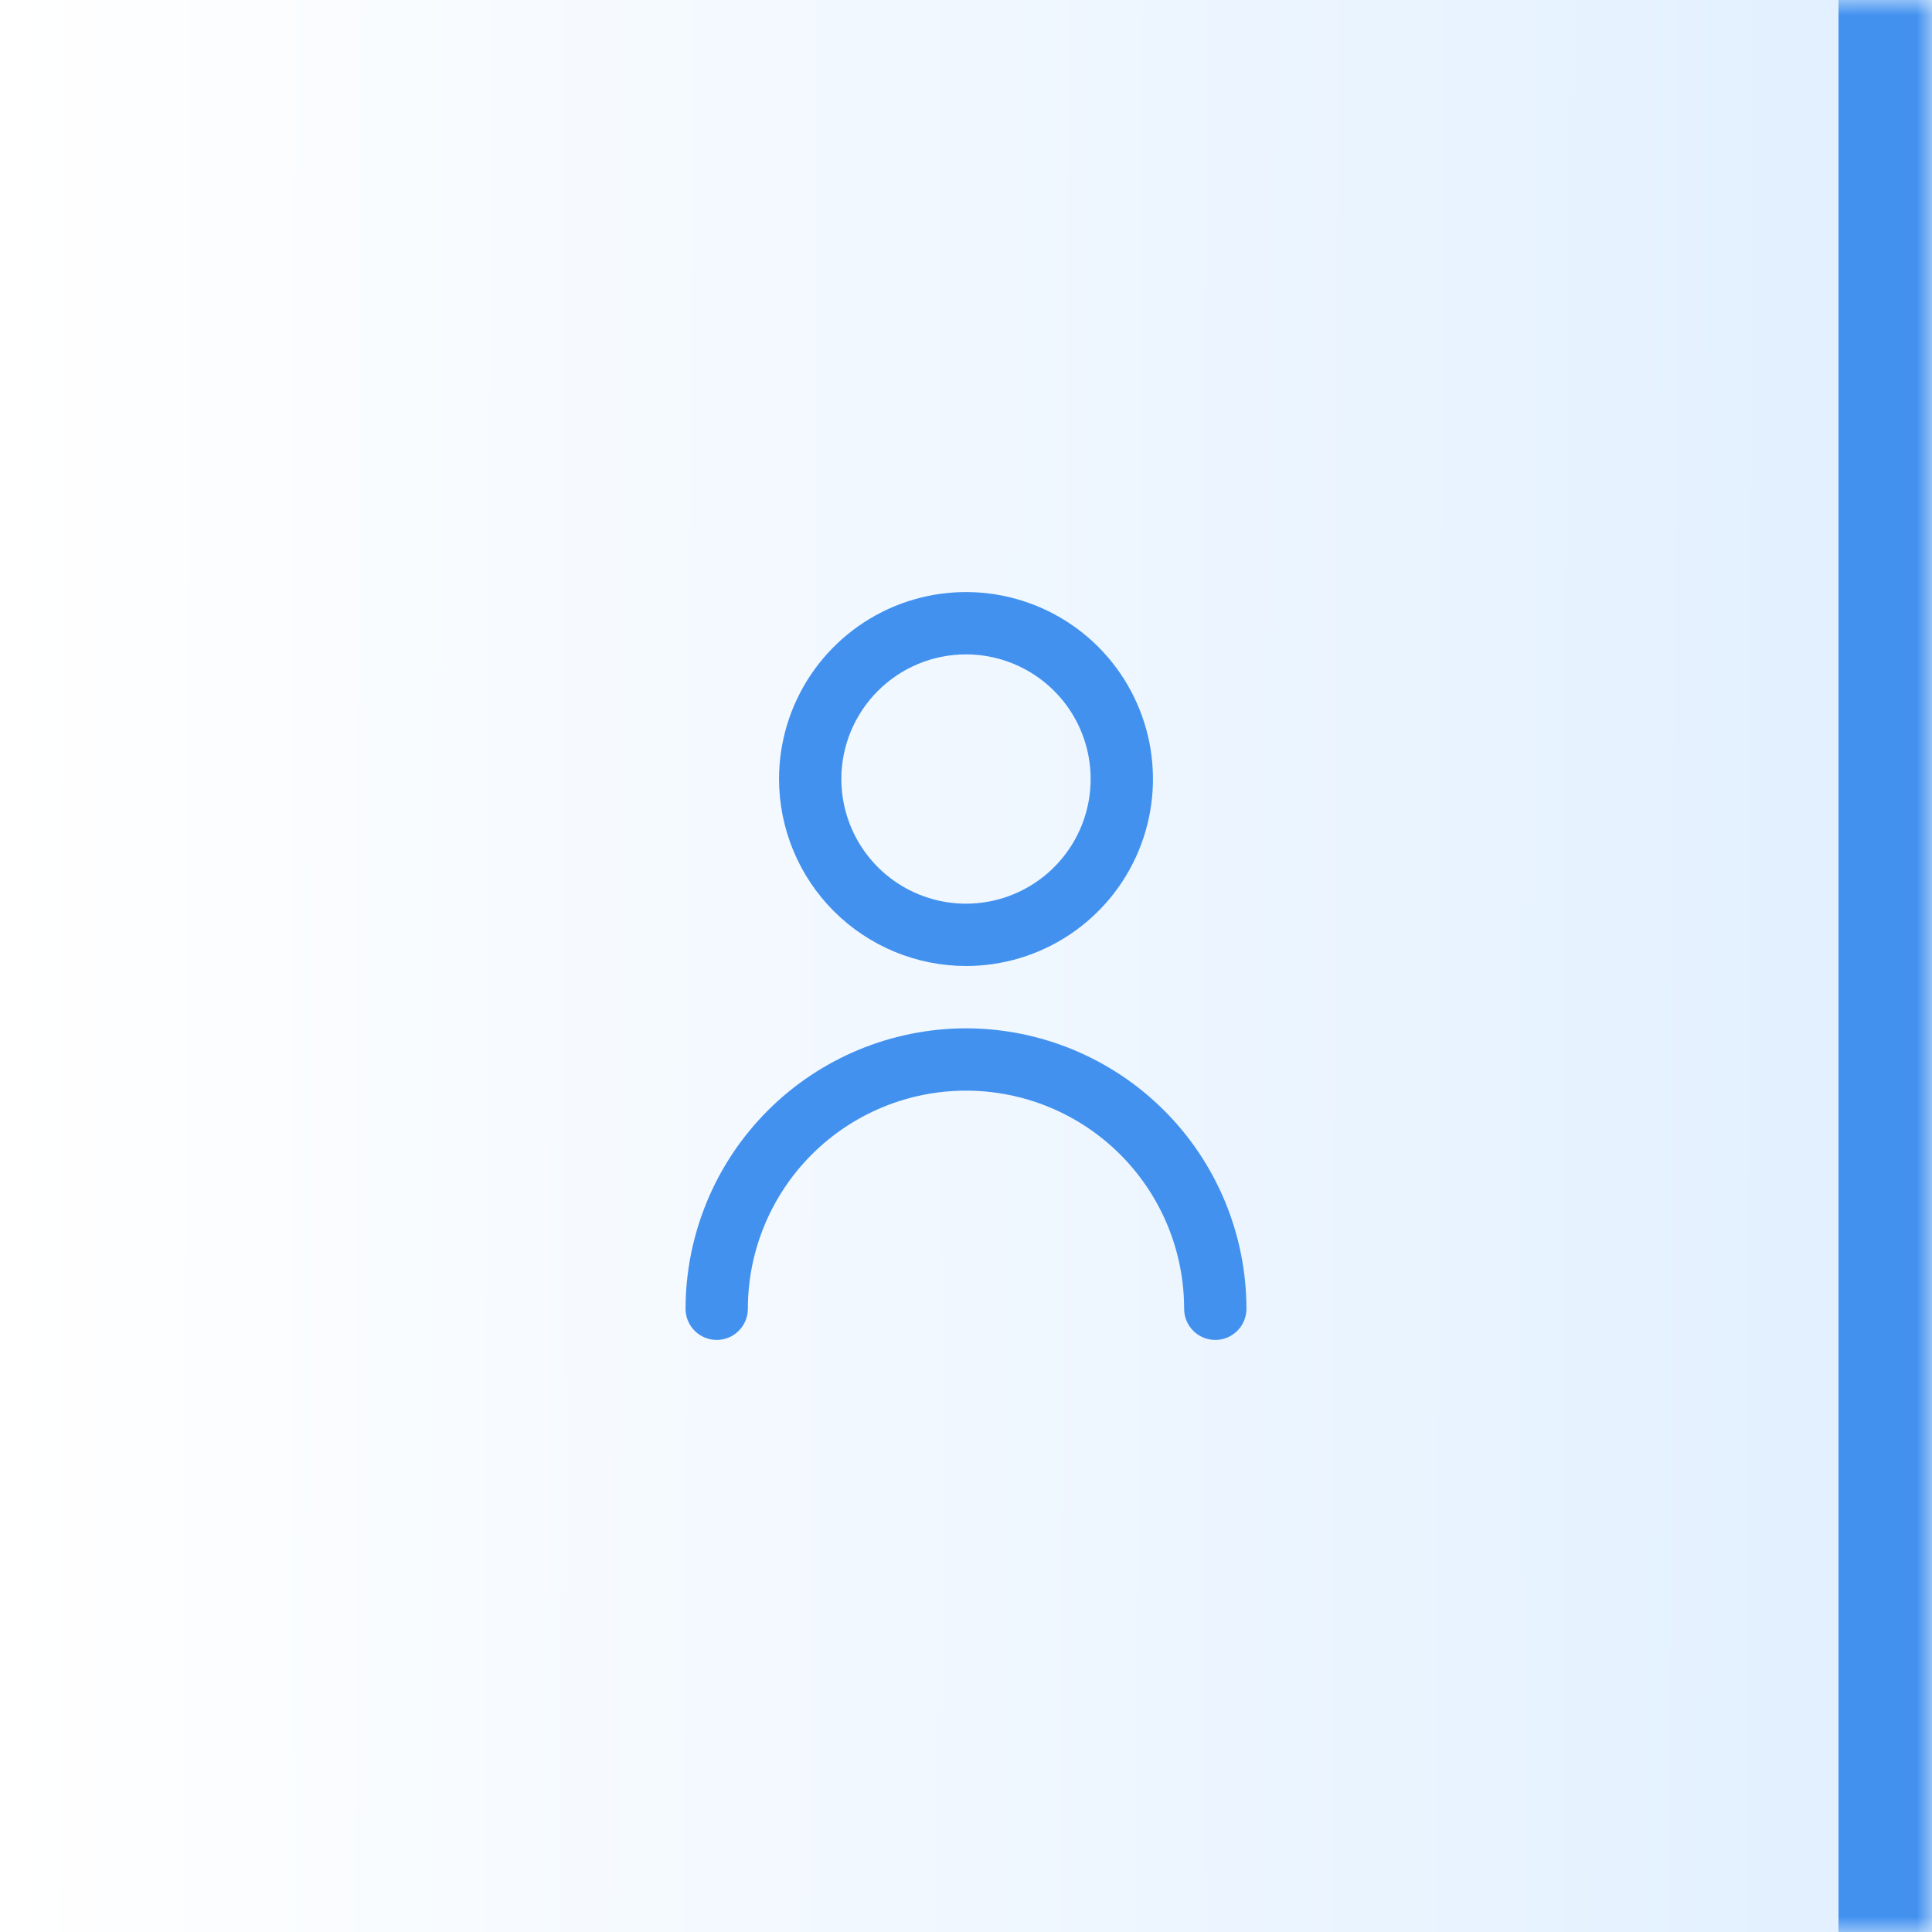
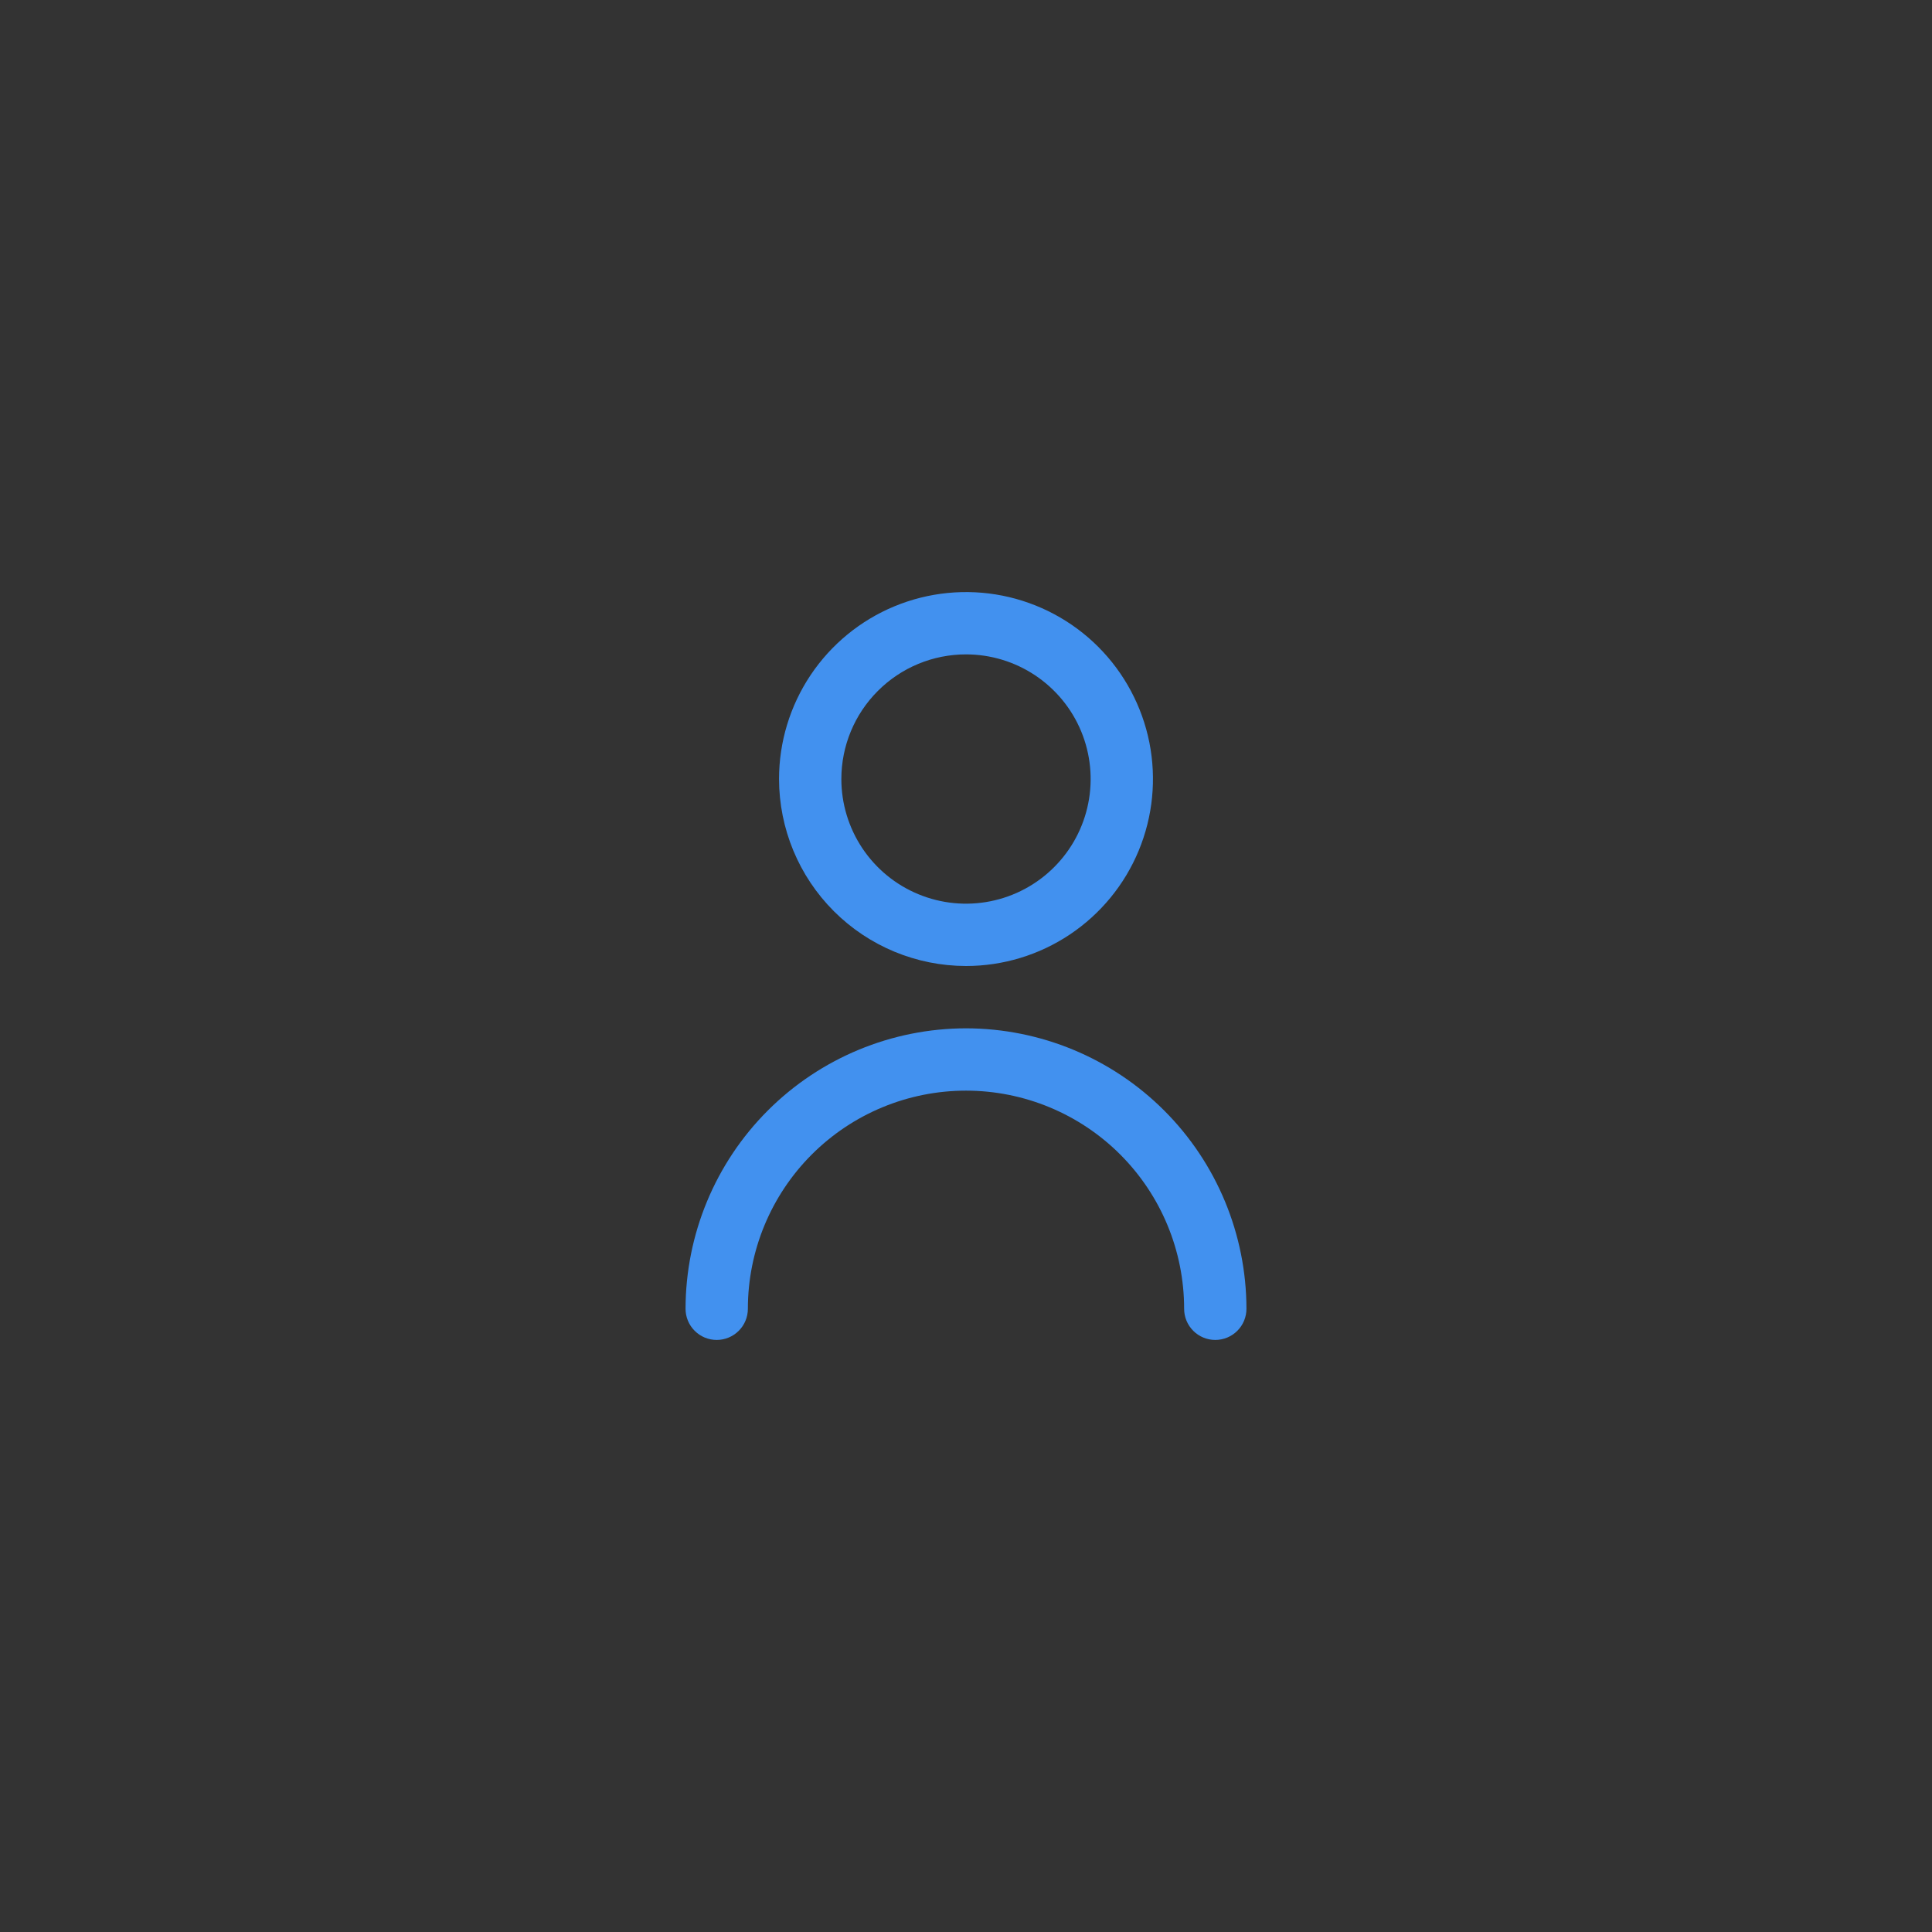
<svg xmlns="http://www.w3.org/2000/svg" width="62" height="62" viewBox="0 0 62 62" fill="none">
  <rect x="0" y="0" width="62" height="62" fill="#333333" stroke="none" />
  <mask id="path-1-inside-1_1067_8912" fill="white">
    <path d="M0 0H62V62H0V0Z" />
  </mask>
-   <path d="M0 0H62V62H0V0Z" fill="url(#paint0_linear_1067_8912)" />
-   <path d="M59 0V62H65V0H59Z" fill="#4291EF" mask="url(#path-1-inside-1_1067_8912)" />
  <path fill-rule="evenodd" clip-rule="evenodd" d="M34.333 29.989C33.347 30.648 32.187 31 31 31C29.409 30.998 27.884 30.366 26.759 29.241C25.634 28.116 25.002 26.591 25 25C25 23.813 25.352 22.653 26.011 21.667C26.671 20.68 27.608 19.911 28.704 19.457C29.8 19.003 31.007 18.884 32.17 19.115C33.334 19.347 34.404 19.918 35.243 20.757C36.082 21.596 36.653 22.666 36.885 23.829C37.116 24.993 36.997 26.2 36.543 27.296C36.089 28.392 35.32 29.329 34.333 29.989ZM33.222 21.674C32.565 21.235 31.791 21 31 21C29.939 21 28.922 21.421 28.172 22.172C27.421 22.922 27 23.939 27 25C27 25.791 27.235 26.564 27.674 27.222C28.114 27.88 28.738 28.393 29.469 28.695C30.2 28.998 31.004 29.078 31.78 28.923C32.556 28.769 33.269 28.388 33.828 27.828C34.388 27.269 34.769 26.556 34.923 25.78C35.078 25.004 34.998 24.2 34.696 23.469C34.393 22.738 33.88 22.114 33.222 21.674ZM24.639 35.639C26.326 33.952 28.614 33.003 31 33C33.386 33.003 35.674 33.952 37.361 35.639C39.048 37.326 39.997 39.614 40 42C40 42.265 39.895 42.52 39.707 42.707C39.52 42.895 39.265 43 39 43C38.735 43 38.48 42.895 38.293 42.707C38.105 42.52 38 42.265 38 42C38 40.144 37.263 38.363 35.95 37.05C34.637 35.737 32.856 35 31 35C29.143 35 27.363 35.737 26.05 37.05C24.738 38.363 24 40.144 24 42C24 42.265 23.895 42.52 23.707 42.707C23.52 42.895 23.265 43 23 43C22.735 43 22.48 42.895 22.293 42.707C22.105 42.52 22 42.265 22 42C22.003 39.614 22.952 37.326 24.639 35.639Z" fill="#4291EF" />
  <defs>
    <linearGradient id="paint0_linear_1067_8912" x1="2.11801e-09" y1="21.5" x2="144" y2="22" gradientUnits="userSpaceOnUse">
      <stop stop-color="white" />
      <stop offset="0.363" stop-color="#E6F2FF" />
      <stop offset="1" stop-color="#ABD2FF" />
    </linearGradient>
  </defs>
</svg>